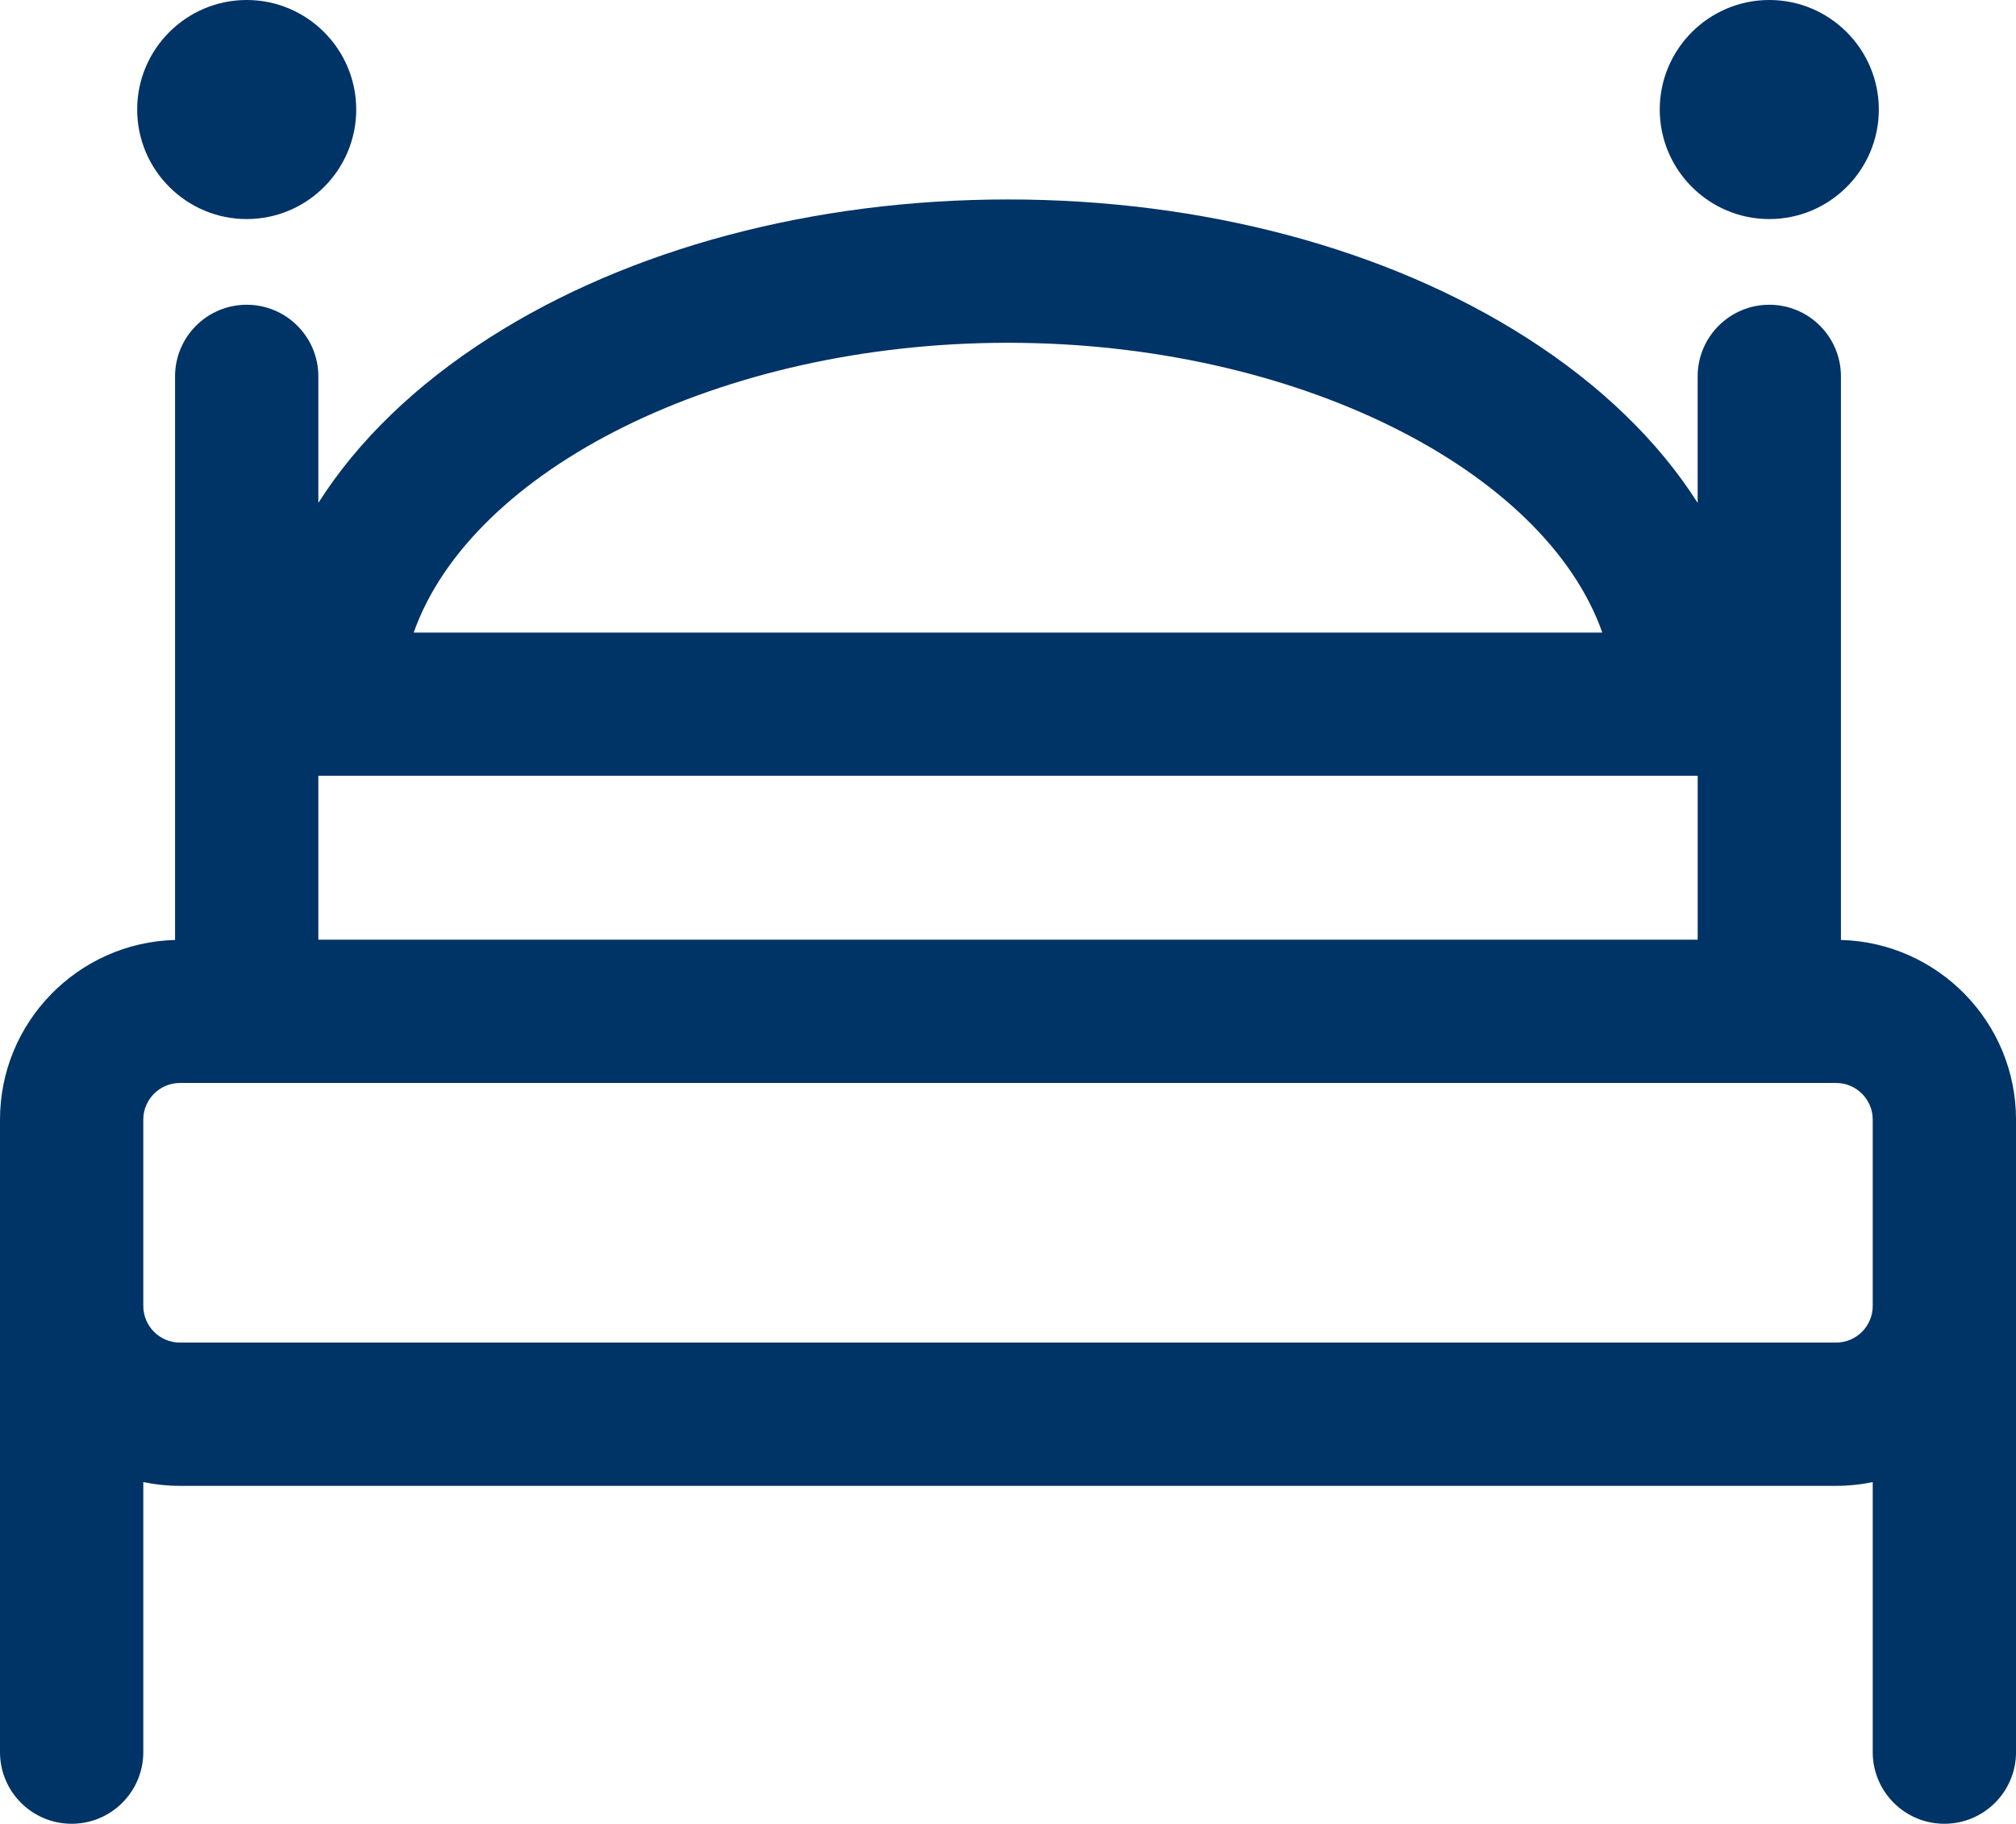
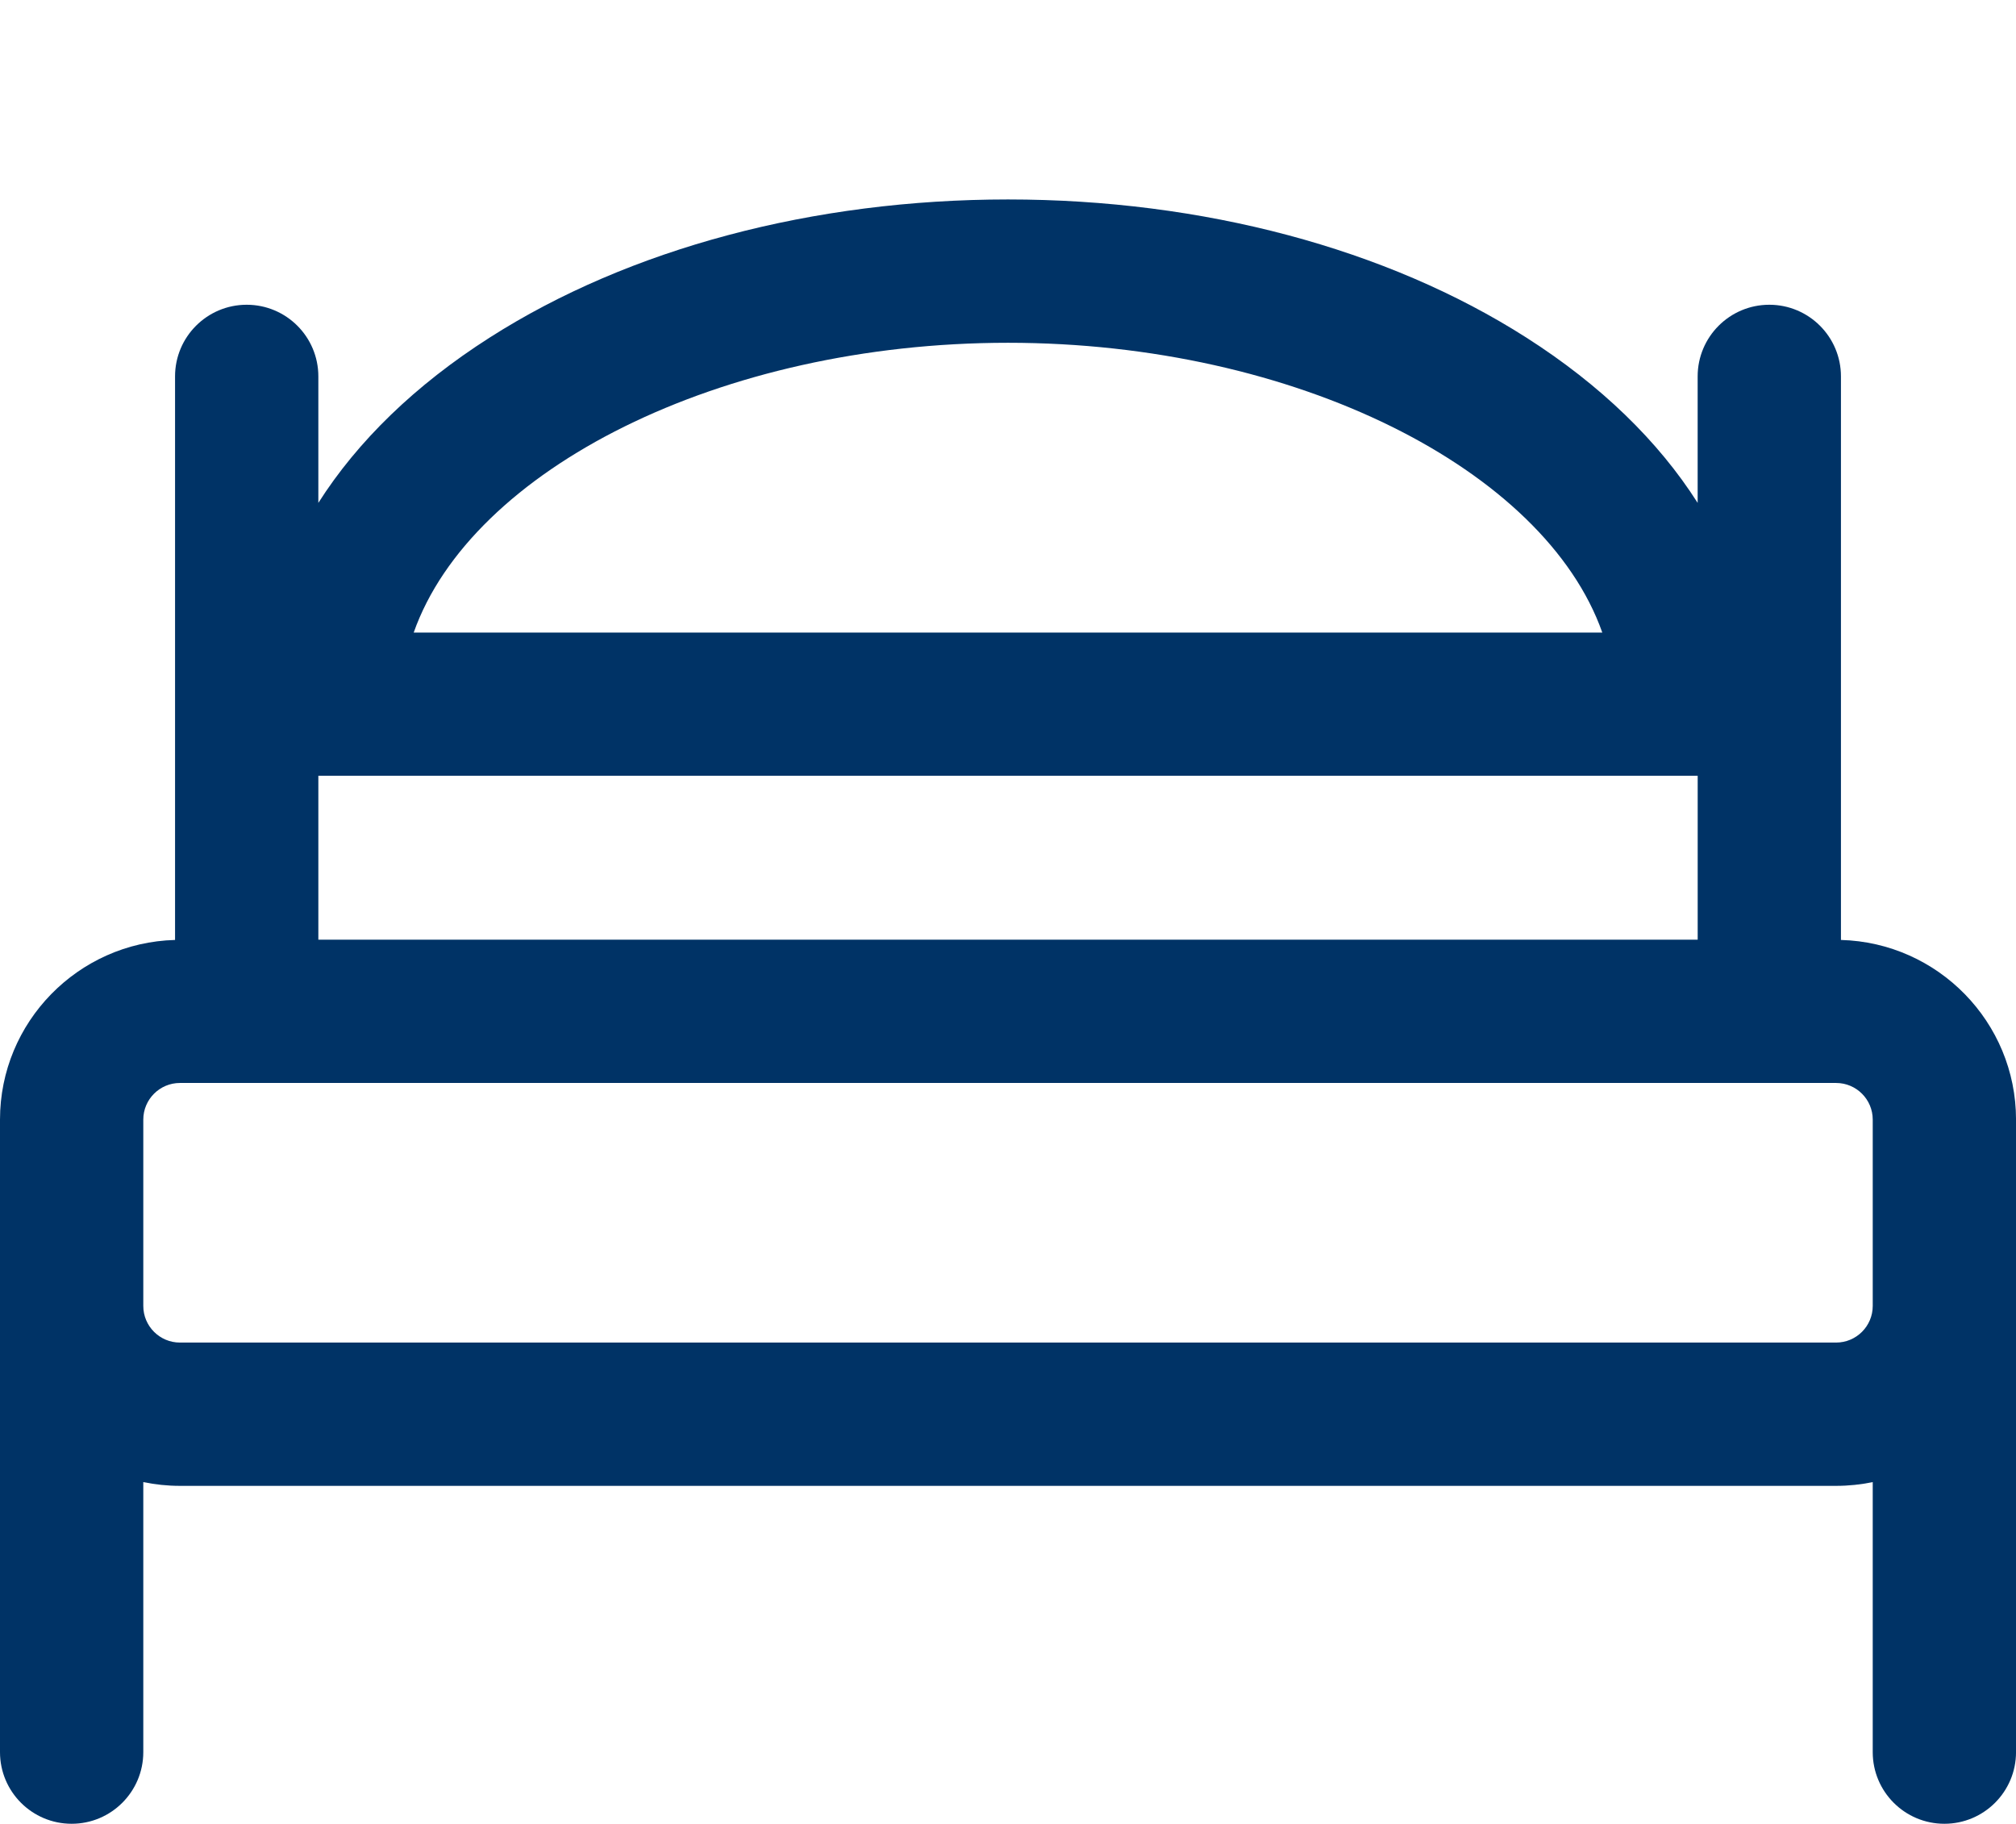
<svg xmlns="http://www.w3.org/2000/svg" version="1.1" x="0px" y="0px" width="65.898px" height="59.617px" viewBox="0 0 65.898 59.617" enable-background="new 0 0 65.898 59.617" xml:space="preserve">
  <defs>
</defs>
  <g>
    <path fill="#003366" d="M60.176,30.726V12.304c0-1.293-1.048-2.342-2.342-2.342c-1.293,0-2.342,1.049-2.342,2.342v4.135   c-1.283-2.019-3.17-3.853-5.602-5.405c-4.56-2.911-10.577-4.514-16.941-4.514c-6.364,0-12.381,1.603-16.941,4.514   c-2.432,1.552-4.319,3.386-5.602,5.405v-4.135c0-1.293-1.048-2.342-2.342-2.342s-2.342,1.049-2.342,2.342v18.422   C2.553,30.811,0,33.41,0,36.599v4.669v1.423v14.584c0,1.293,1.048,2.342,2.342,2.342c1.293,0,2.342-1.049,2.342-2.342v-8.827   c0.387,0.08,0.787,0.123,1.197,0.123h54.137c0.41,0,0.811-0.043,1.197-0.123v8.827c0,1.293,1.048,2.342,2.342,2.342   c1.293,0,2.342-1.049,2.342-2.342V42.691v-1.423v-4.669C65.898,33.41,63.345,30.811,60.176,30.726z M32.949,11.205   c9.411,0,17.543,4.144,19.426,9.472H13.523C15.406,15.349,23.539,11.205,32.949,11.205z M55.493,25.36v5.358H10.406V25.36H55.493z    M61.215,41.267v1.423c0,0.66-0.537,1.197-1.197,1.197H5.881c-0.66,0-1.197-0.537-1.197-1.197v-1.423v-4.669   c0-0.66,0.537-1.197,1.197-1.197h54.137c0.66,0,1.197,0.537,1.197,1.197V41.267z" />
-     <path fill="#003366" d="M8.064,7.161c1.974,0,3.58-1.606,3.58-3.58S10.038,0,8.064,0c-1.974,0-3.58,1.606-3.58,3.58   S6.09,7.161,8.064,7.161z" />
-     <path fill="#003366" d="M57.834,7.161c1.974,0,3.58-1.606,3.58-3.58S59.808,0,57.834,0c-1.974,0-3.581,1.606-3.581,3.58   S55.86,7.161,57.834,7.161z" />
  </g>
</svg>